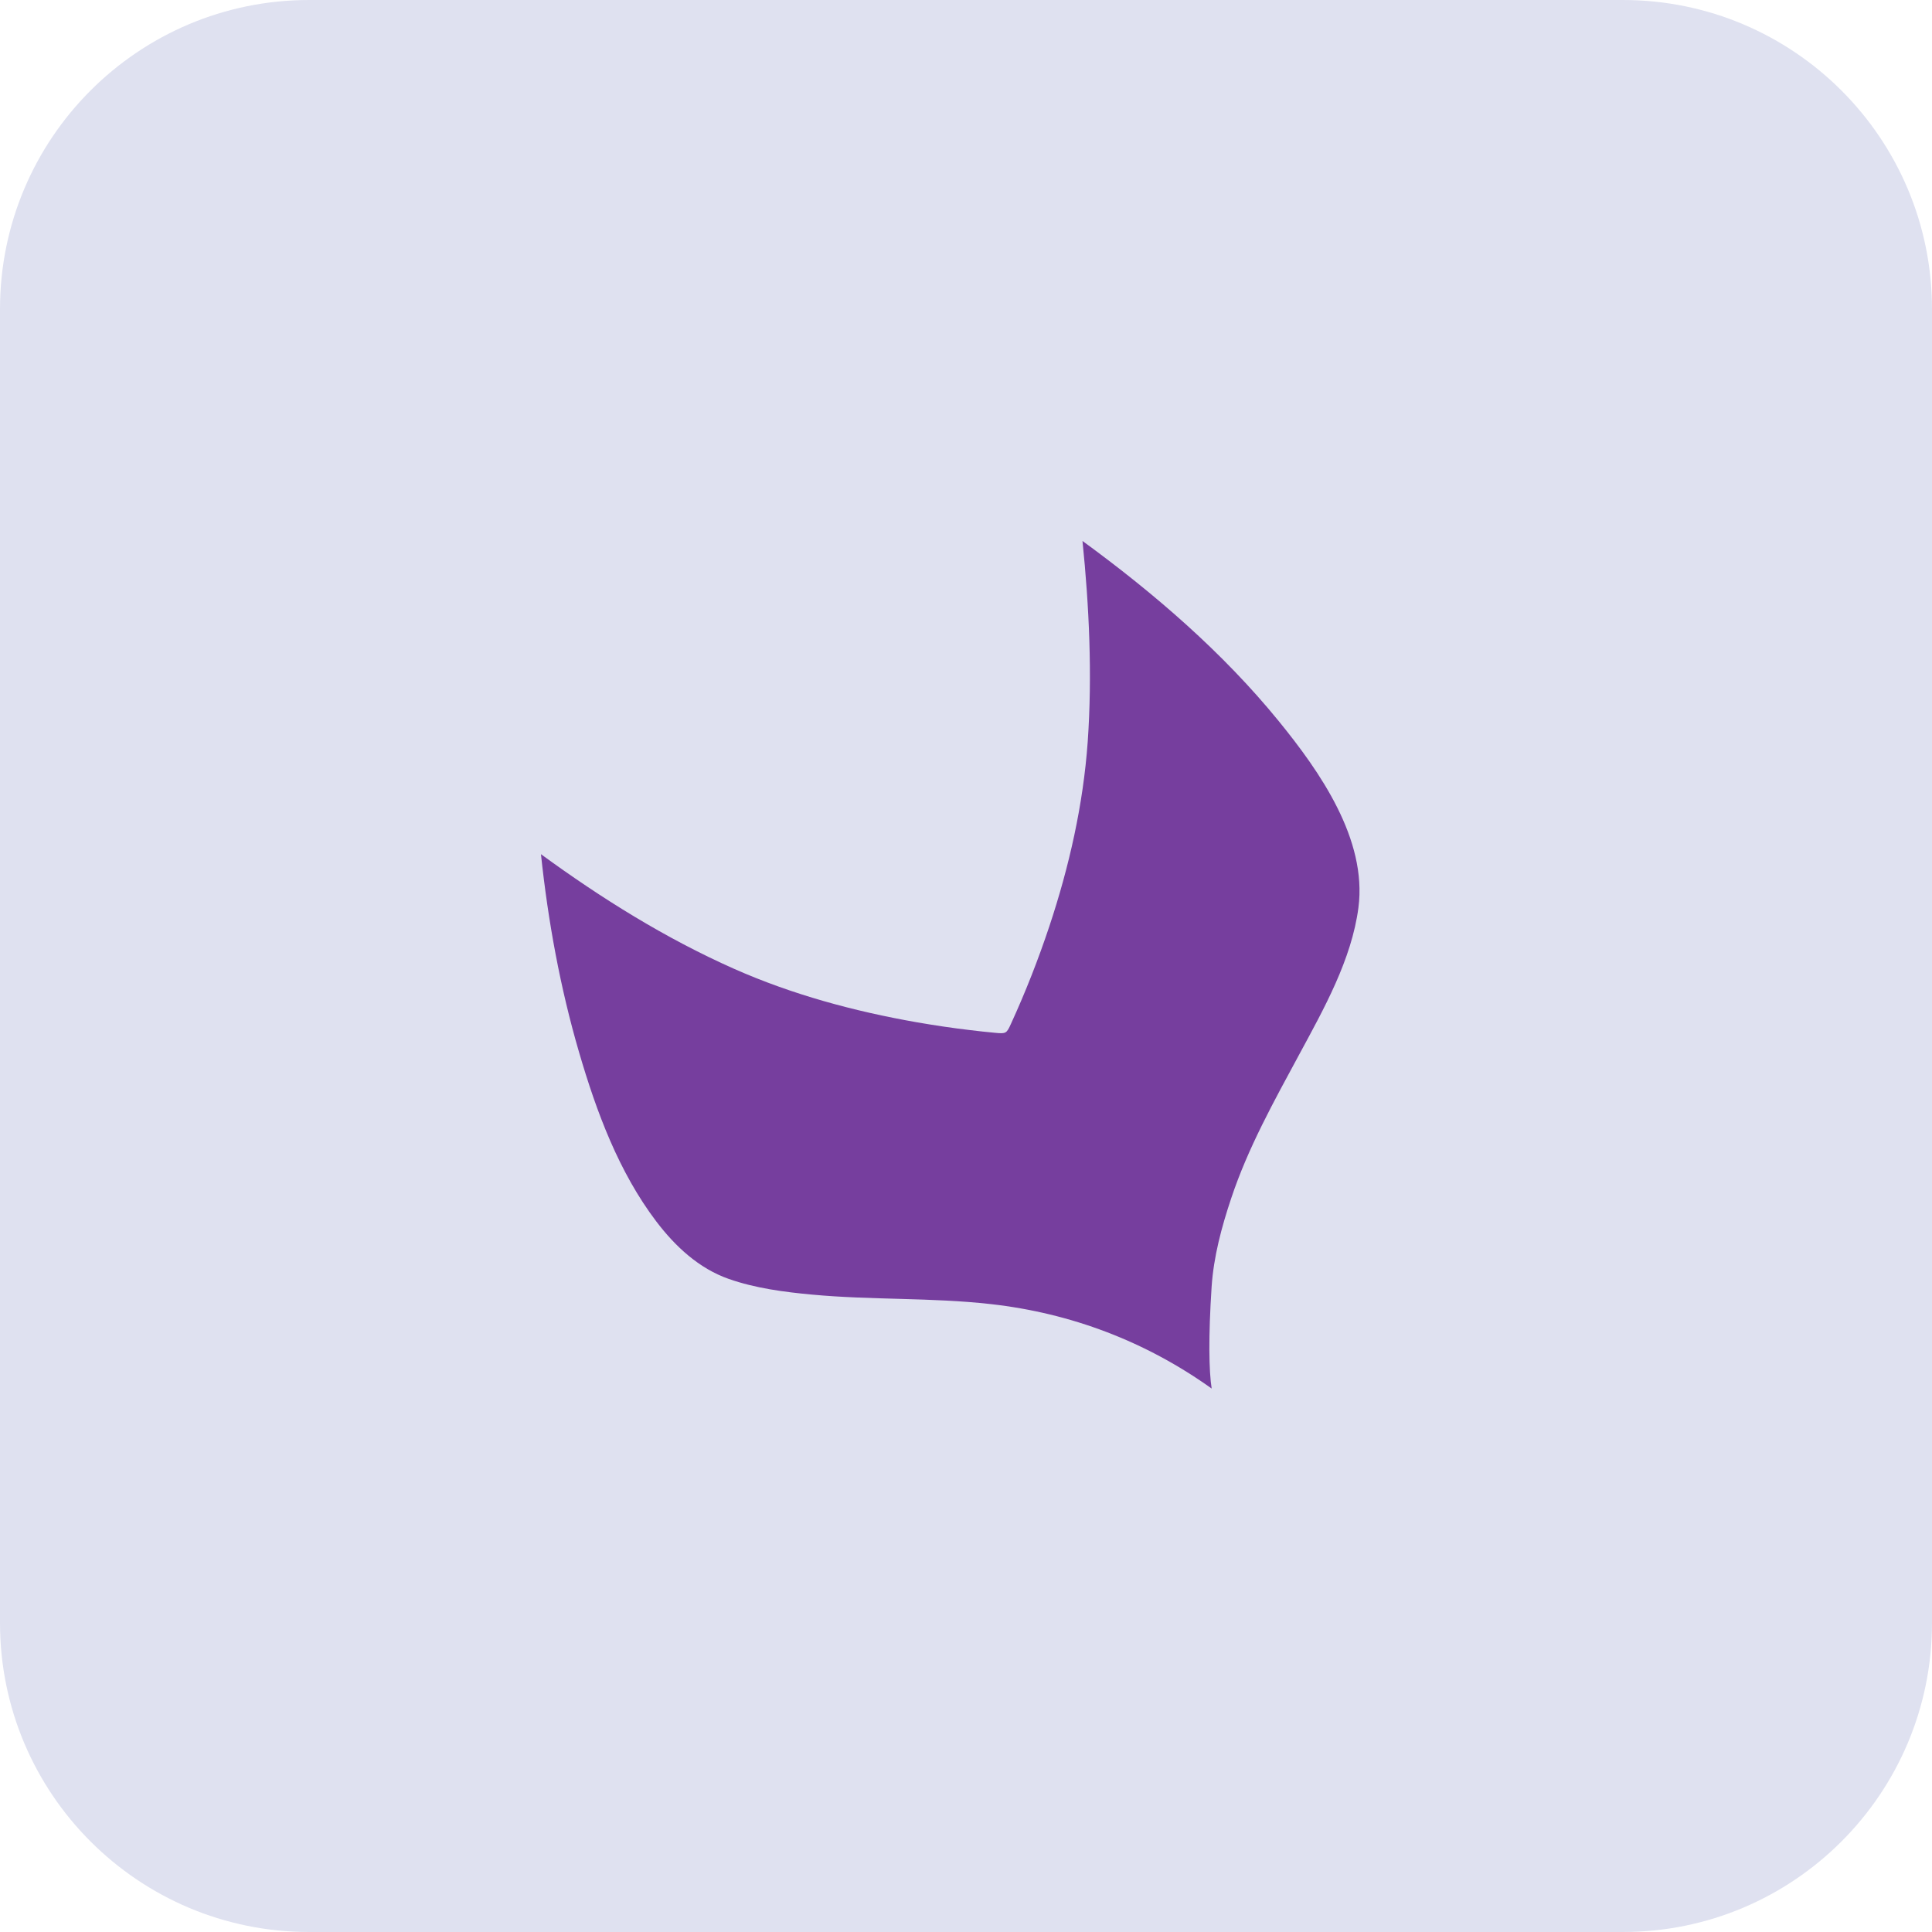
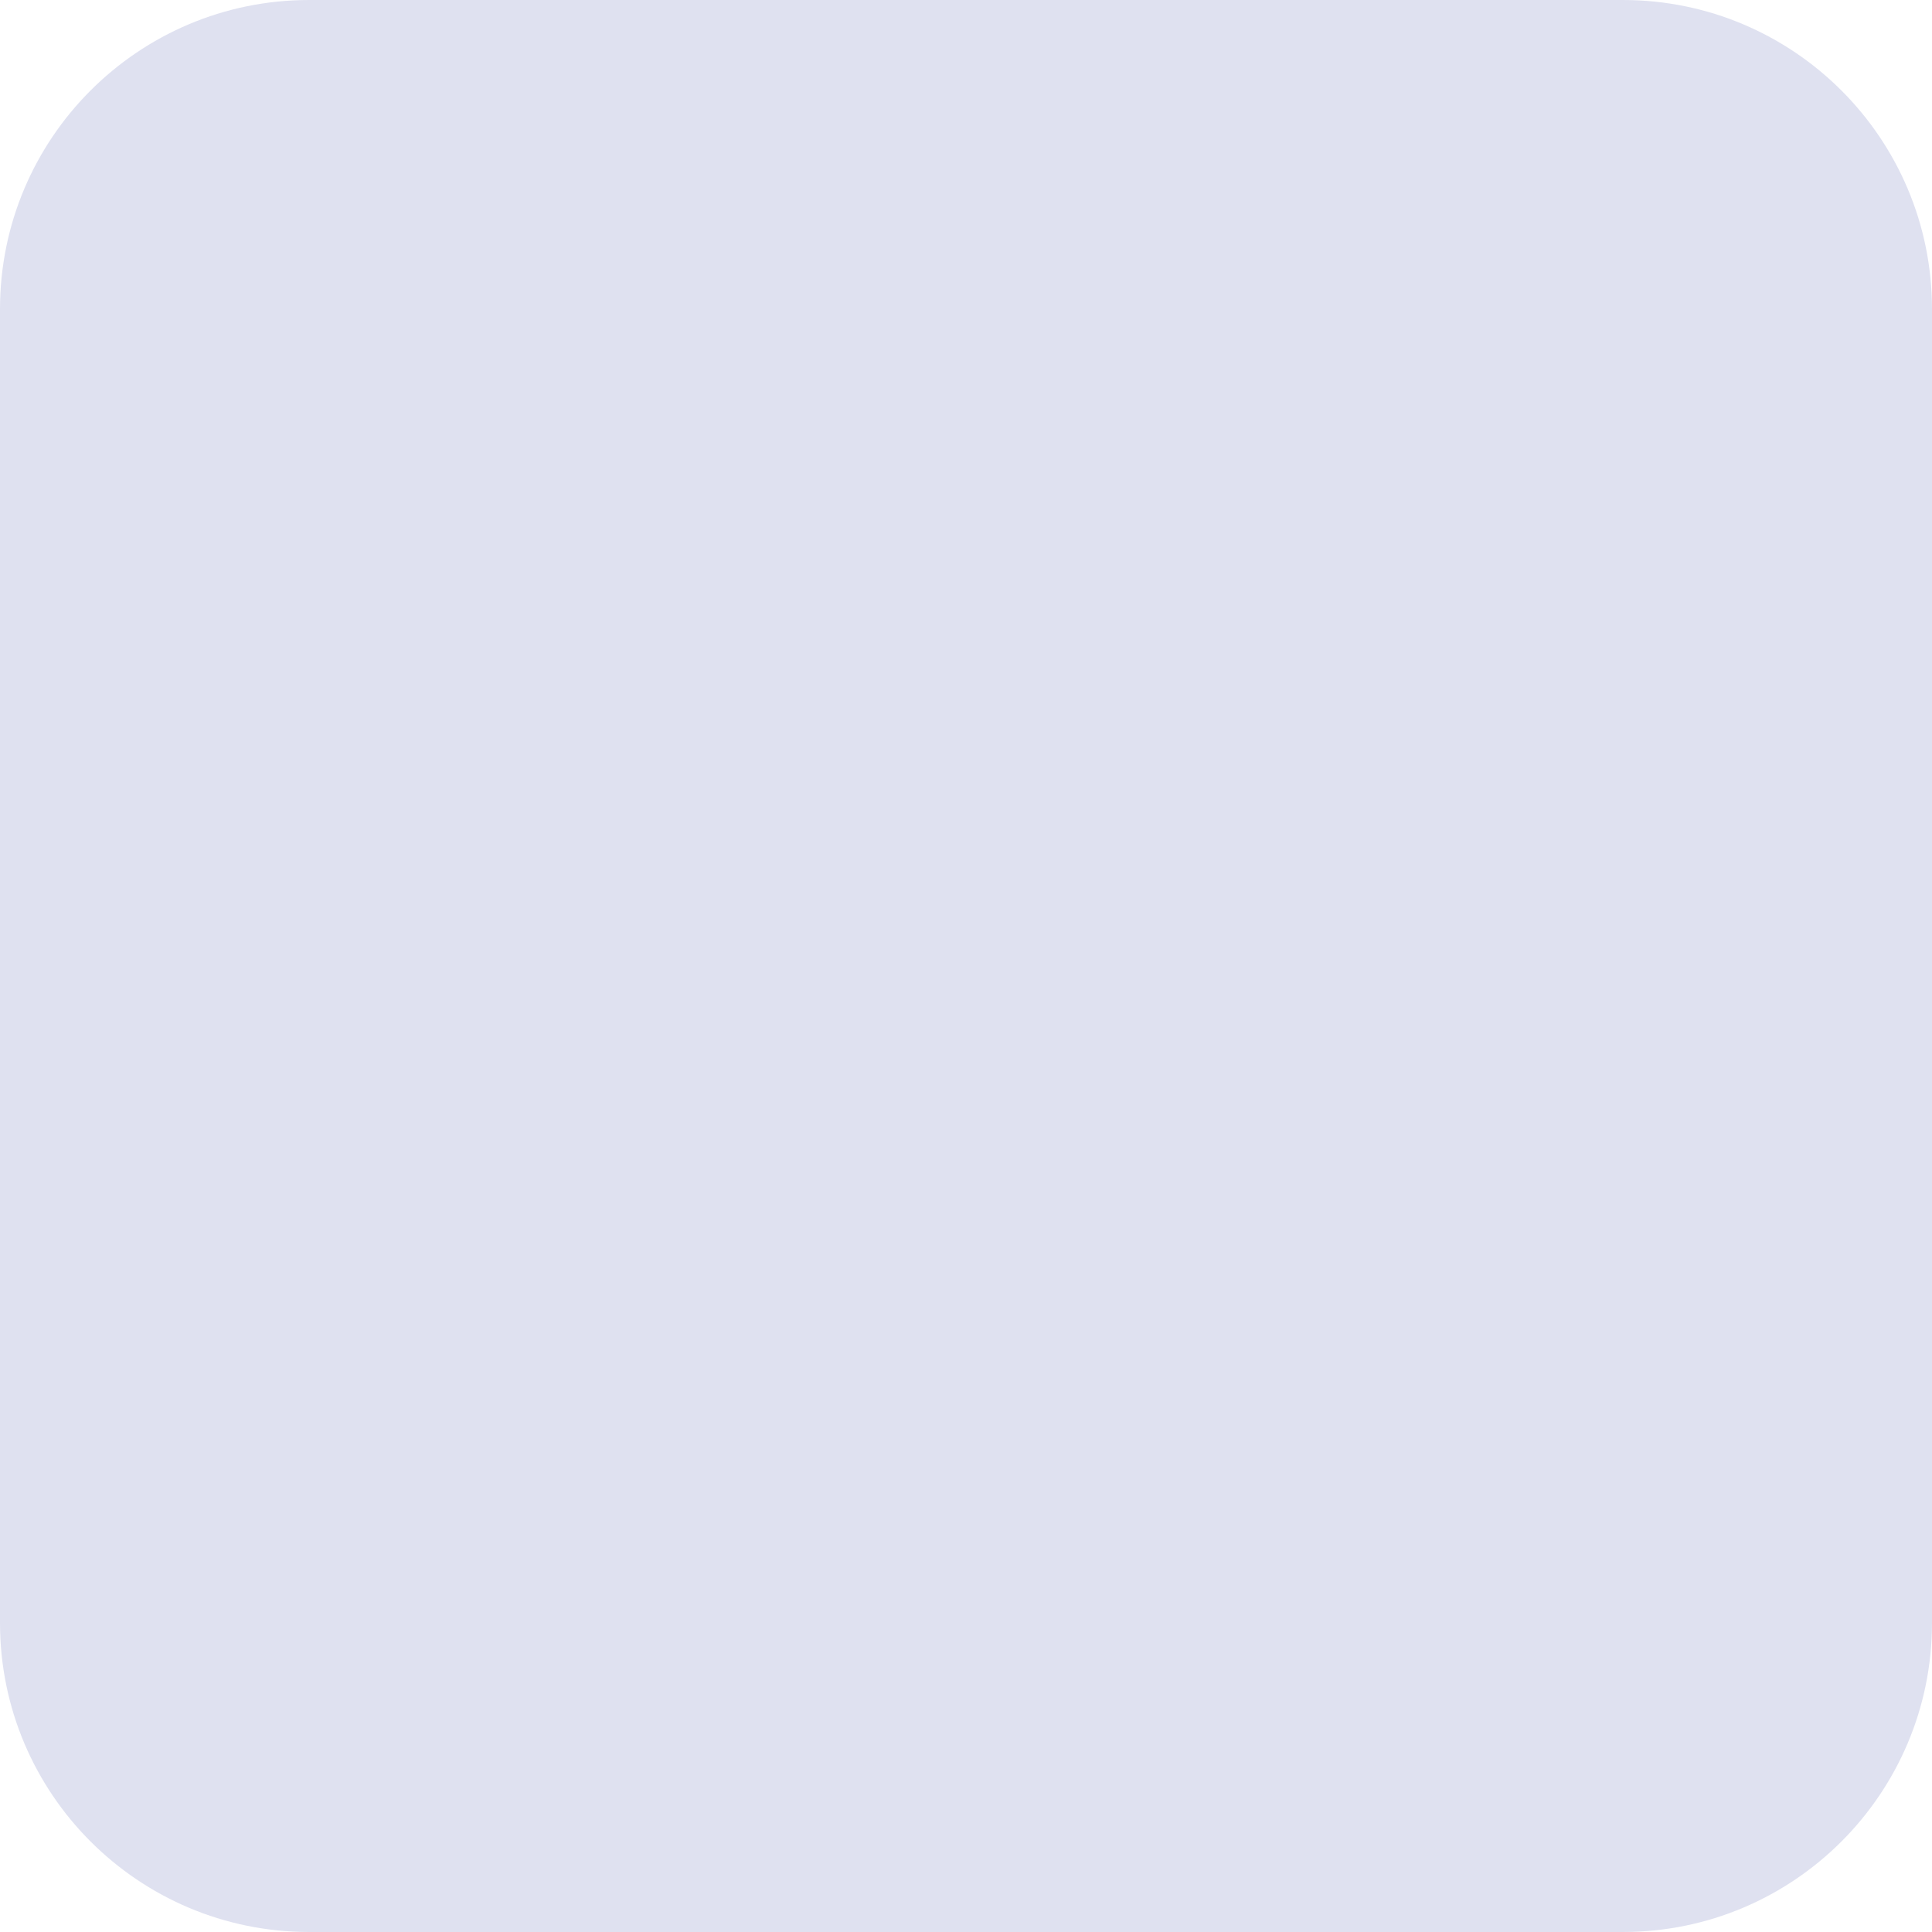
<svg xmlns="http://www.w3.org/2000/svg" width="24" height="24" viewBox="0 0 24 24" fill="none">
  <path d="M0 3.84C0 1.719 1.719 0 3.84 0H20.16C22.281 0 24 1.719 24 3.84V20.16C24 22.281 22.281 24 20.16 24H3.84C1.719 24 0 22.281 0 20.16V3.84Z" fill="#DFE1F0" />
-   <path d="M15.052 17.251C15.017 17.032 15.011 16.601 15.051 15.987C15.076 15.611 15.175 15.242 15.295 14.884C15.504 14.257 15.826 13.68 16.139 13.1C16.444 12.535 16.791 11.92 16.875 11.274C16.985 10.424 16.393 9.582 15.885 8.958C15.188 8.102 14.336 7.369 13.447 6.72C13.53 7.531 13.57 8.386 13.512 9.214C13.456 9.997 13.282 10.765 13.035 11.508C12.898 11.919 12.74 12.322 12.56 12.715C12.504 12.839 12.498 12.843 12.362 12.83C12.257 12.82 12.152 12.809 12.048 12.796C11.827 12.77 11.607 12.737 11.388 12.699C10.612 12.563 9.841 12.355 9.119 12.035C8.269 11.658 7.47 11.159 6.72 10.611C6.808 11.442 6.959 12.271 7.194 13.074C7.409 13.81 7.687 14.56 8.154 15.175C8.388 15.483 8.682 15.757 9.052 15.887C9.383 16.003 9.74 16.05 10.087 16.082C10.826 16.151 11.57 16.117 12.308 16.2C13.306 16.312 14.235 16.665 15.053 17.25" fill="#763E9E" />
</svg>